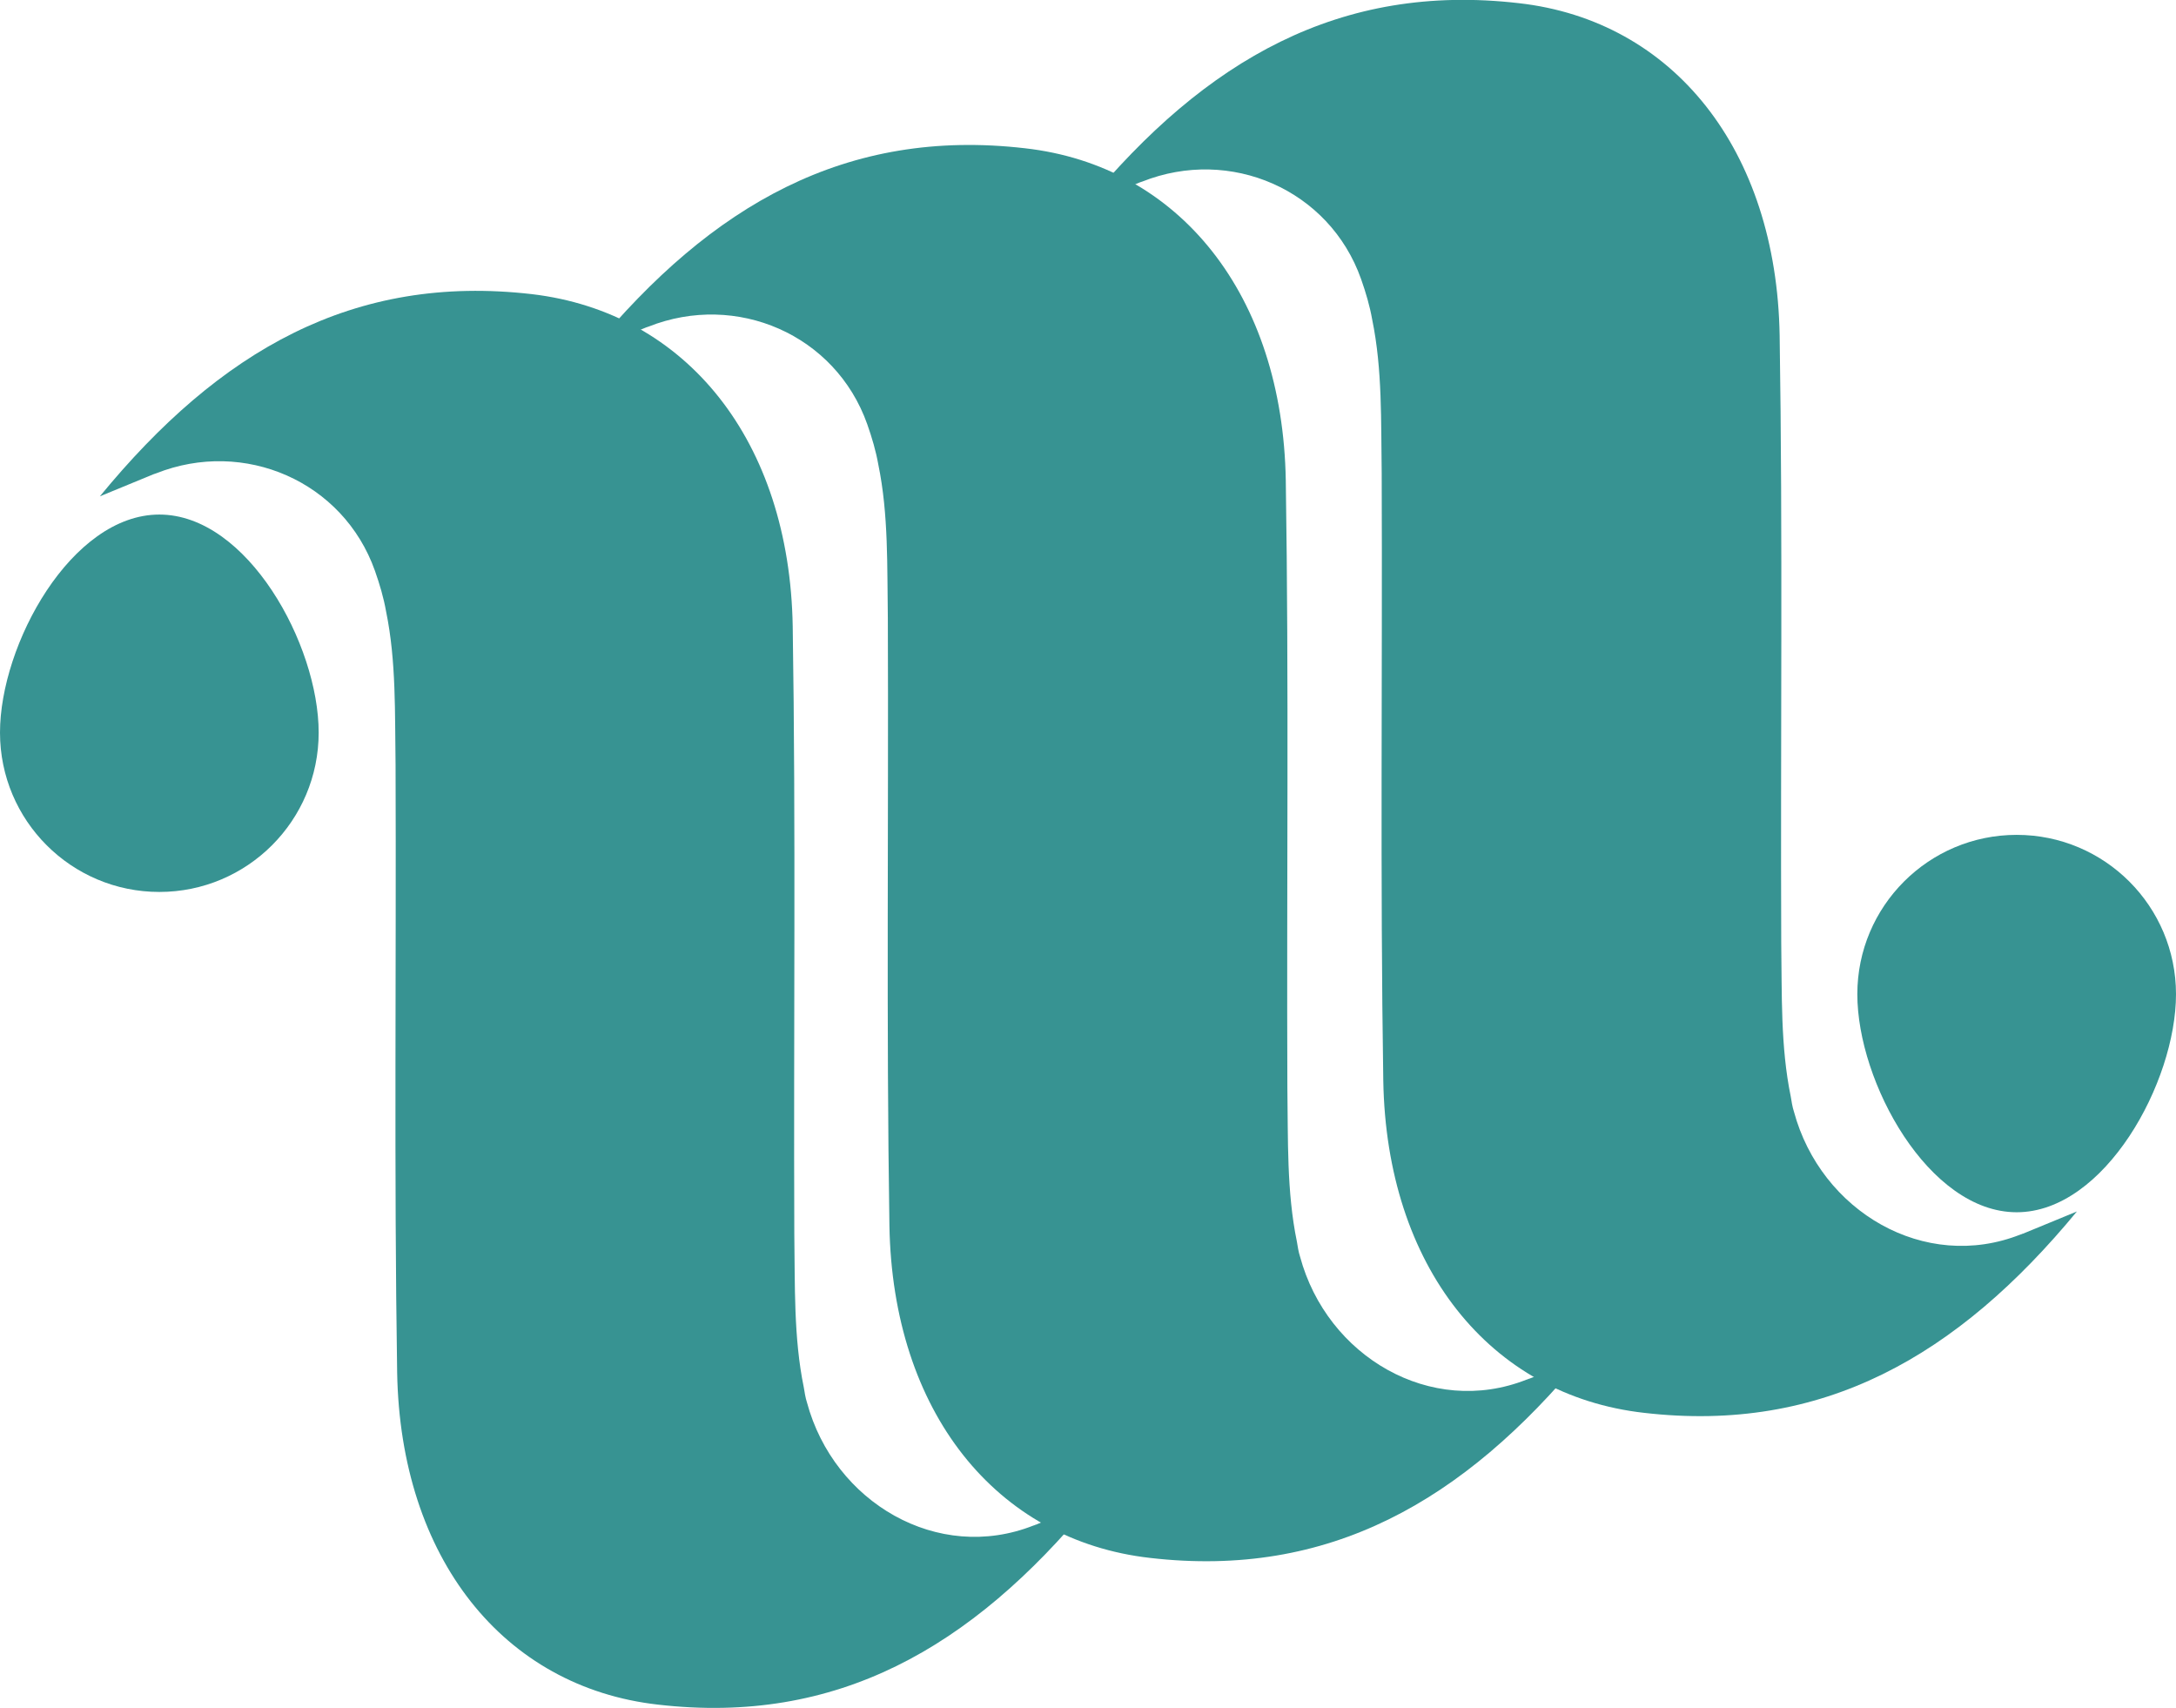
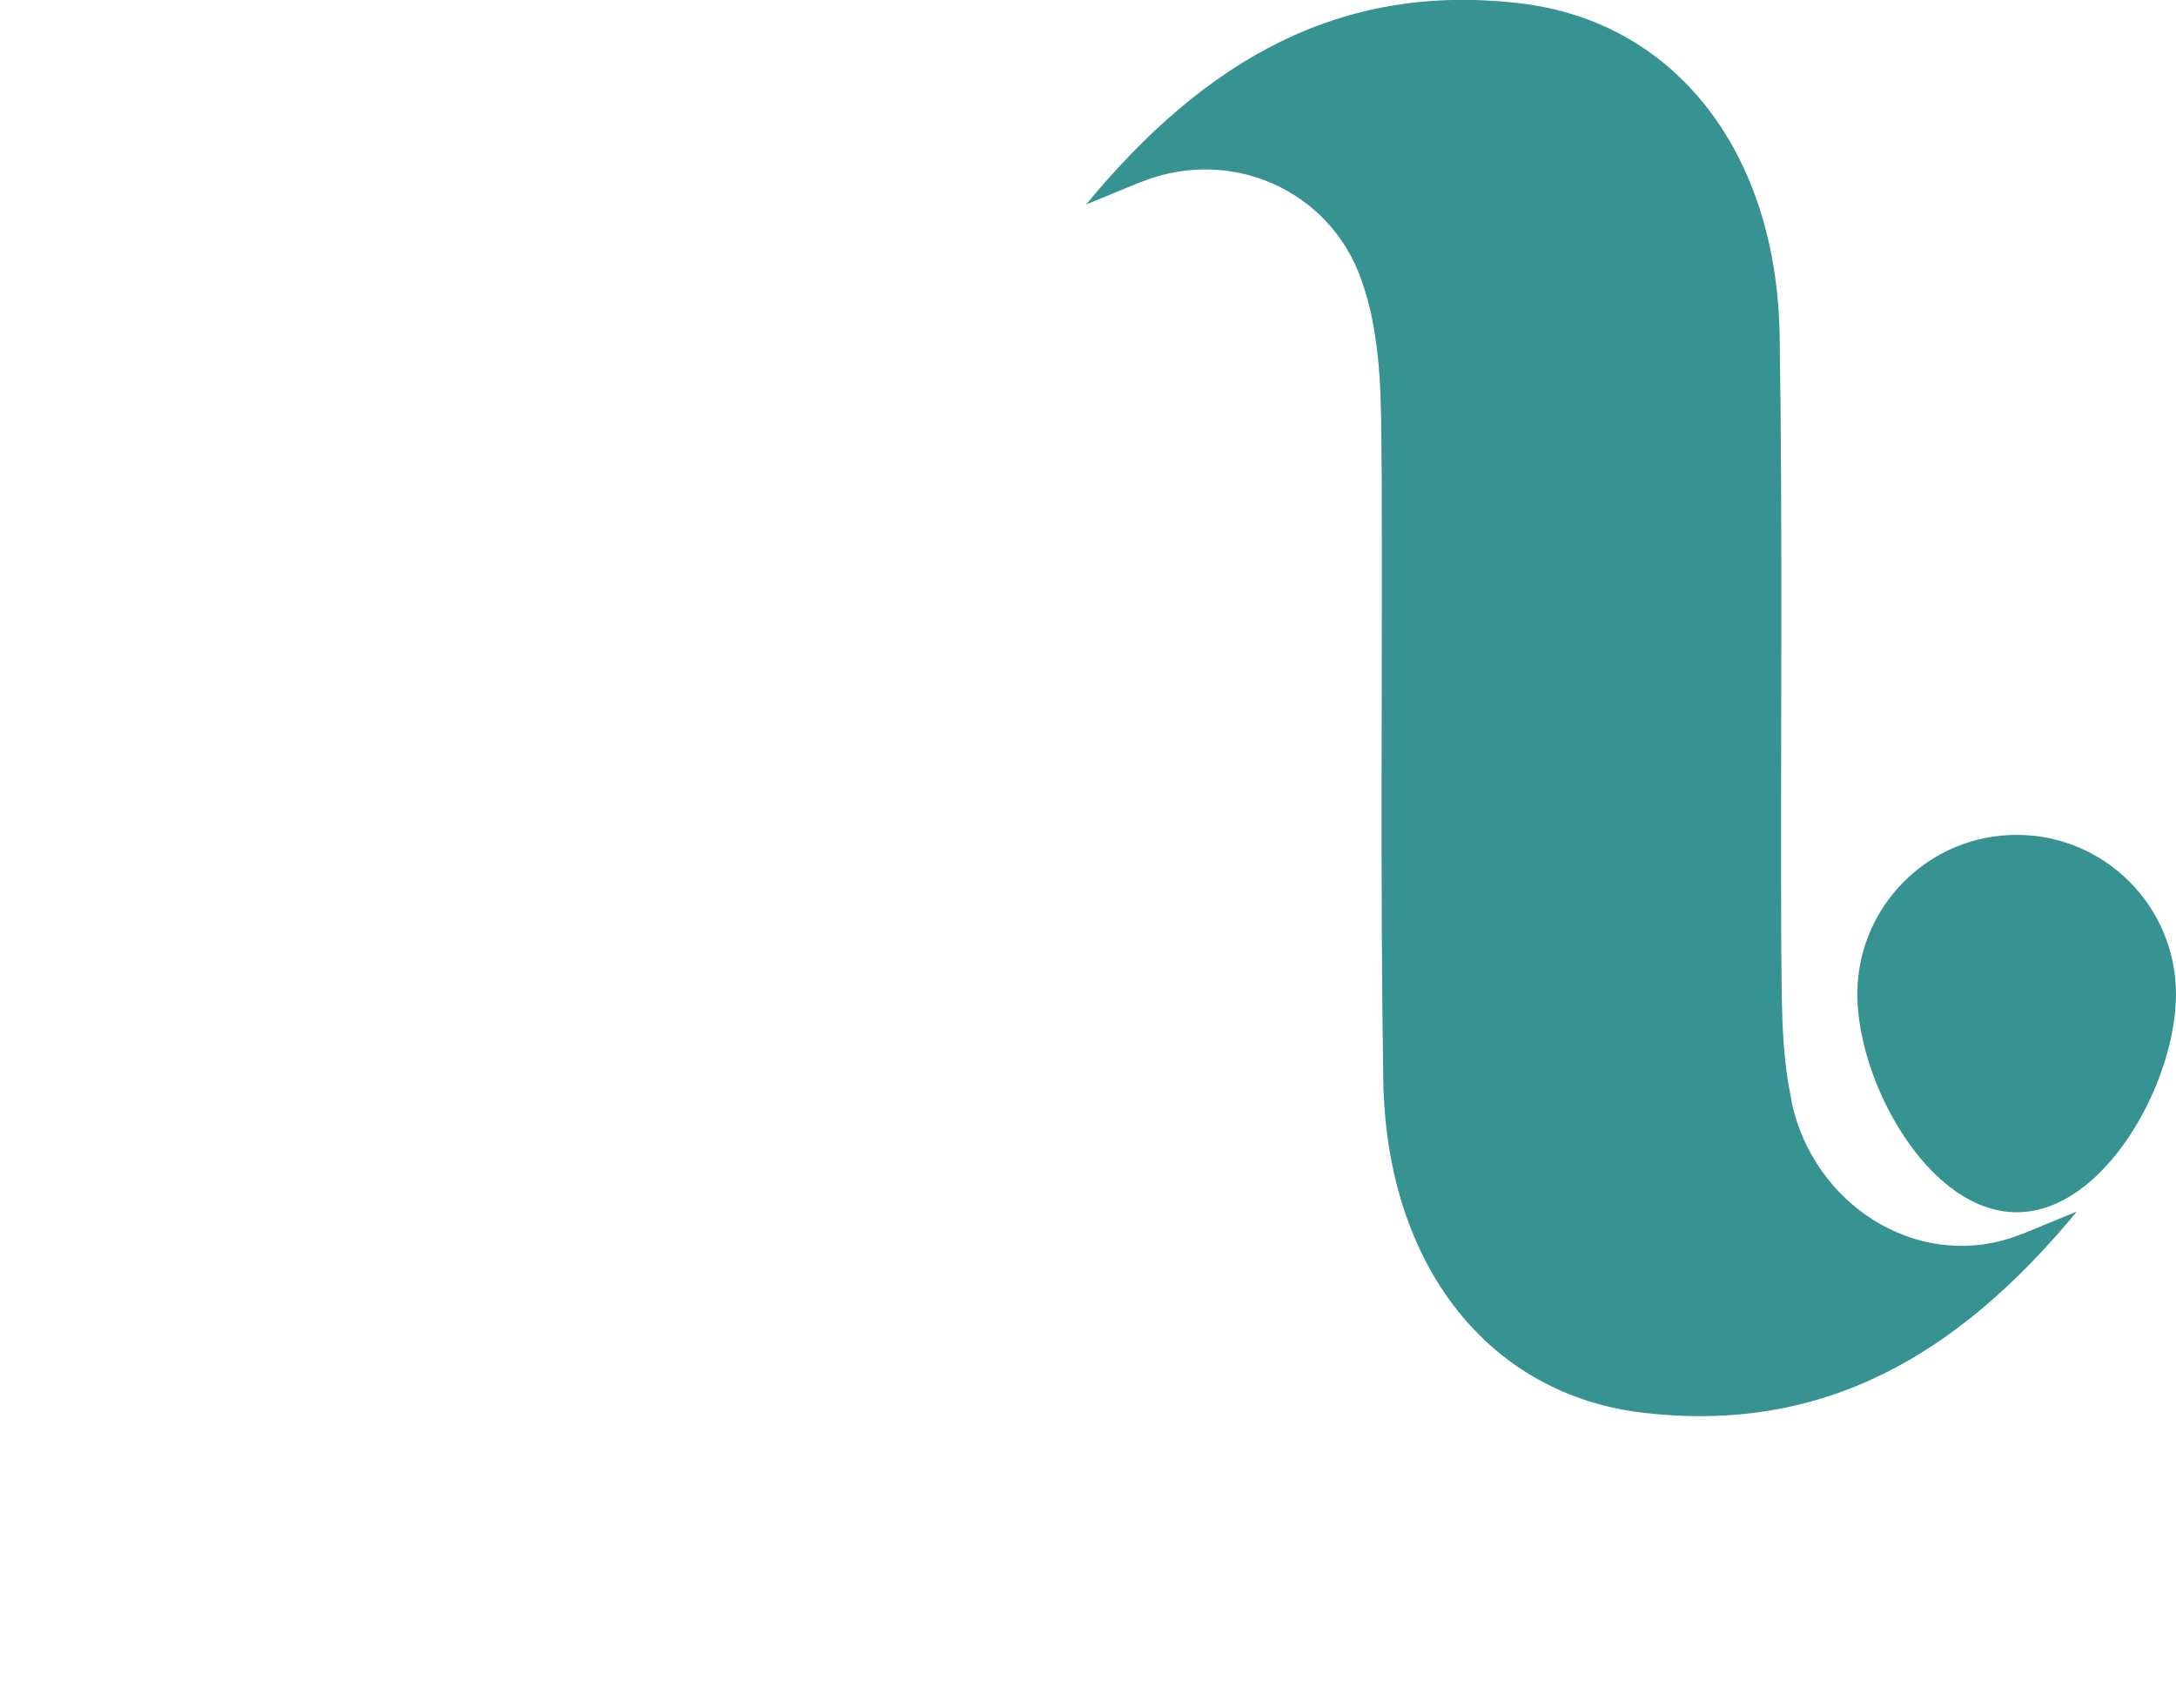
<svg xmlns="http://www.w3.org/2000/svg" version="1.1" id="Layer_1" x="0px" y="0px" viewBox="0 0 274.5 215.4" style="enable-background:new 0 0 274.5 215.4;" xml:space="preserve">
  <style type="text/css">
	.st0{fill:#379392;}
</style>
  <g>
-     <path class="st0" d="M130.7,192.3c-0.1,0-0.2,0.1-0.3,0.1c-12.1,4.8-25.2-2.9-28.6-15.5c-0.2-0.6-0.3-1.3-0.4-1.9   c-1.3-6.3-1.1-12.9-1.2-19.4c-0.1-25.5,0.2-51.1-0.2-76.6c-0.4-23.4-13.4-39.6-32.9-41.9c-22.5-2.6-39.4,7.1-54.5,25.5   c3.4-1.4,5.1-2.1,6.8-2.8l0.3-0.1c11.1-4.4,23.6,1,27.6,12.3c0.6,1.7,1.1,3.4,1.4,5.1c1.3,6.3,1.1,12.9,1.2,19.4   c0.1,25.5-0.2,51.1,0.2,76.6c0.4,23.4,13.4,39.7,32.9,41.9c22.5,2.6,39.5-7.1,54.6-25.4C134.1,190.8,132.4,191.6,130.7,192.3z" />
-     <path class="st0" d="M40.2,92.4c0,11.1-9,20.1-20.1,20.1S0,103.5,0,92.4s9-27.5,20.1-27.5S40.2,81.3,40.2,92.4z" />
-     <path class="st0" d="M192.9,173.9c-0.1,0-0.2,0.1-0.3,0.1c-12.1,4.8-25.2-2.9-28.6-15.5c-0.2-0.6-0.3-1.3-0.4-1.9   c-1.3-6.3-1.1-12.9-1.2-19.4c-0.1-25.5,0.2-51.1-0.2-76.6c-0.4-23.4-13.4-39.7-32.9-41.9c-22.5-2.6-39.5,7.1-54.6,25.4   c3.4-1.4,5.1-2.1,6.8-2.8l0.3-0.1c11.1-4.4,23.6,1,27.6,12.3c0.6,1.7,1.1,3.4,1.4,5.1c1.3,6.3,1.1,12.9,1.2,19.4   c0.1,25.5-0.2,51.1,0.2,76.6c0.4,23.4,13.4,39.7,32.9,41.9c22.5,2.6,39.5-7.1,54.6-25.4C196.3,172.5,194.6,173.3,192.9,173.9z" />
    <path class="st0" d="M255.2,155.6c-0.1,0-0.2,0.1-0.3,0.1c-12.1,4.8-25.2-2.9-28.6-15.5c-0.2-0.6-0.3-1.3-0.4-1.9   c-1.3-6.3-1.1-12.9-1.2-19.4c-0.1-25.5,0.2-51.1-0.2-76.6c-0.4-23.4-13.4-39.7-32.9-41.9c-22.5-2.6-39.5,7.1-54.6,25.4   c3.4-1.4,5.1-2.1,6.8-2.8l0.3-0.1c11.1-4.4,23.6,1,27.6,12.3c0.6,1.7,1.1,3.4,1.4,5.1c1.3,6.3,1.1,12.9,1.2,19.4   c0.1,25.5-0.2,51.1,0.2,76.6c0.4,23.4,13.4,39.7,32.9,41.9c22.5,2.6,39.5-7.1,54.6-25.4C258.6,154.2,256.9,154.9,255.2,155.6z" />
    <path class="st0" d="M234.3,125.4c0-11.1,9-20.1,20.1-20.1c11.1,0,20.1,9,20.1,20.1s-9,27.5-20.1,27.5   C243.3,152.9,234.3,136.5,234.3,125.4z" />
  </g>
</svg>